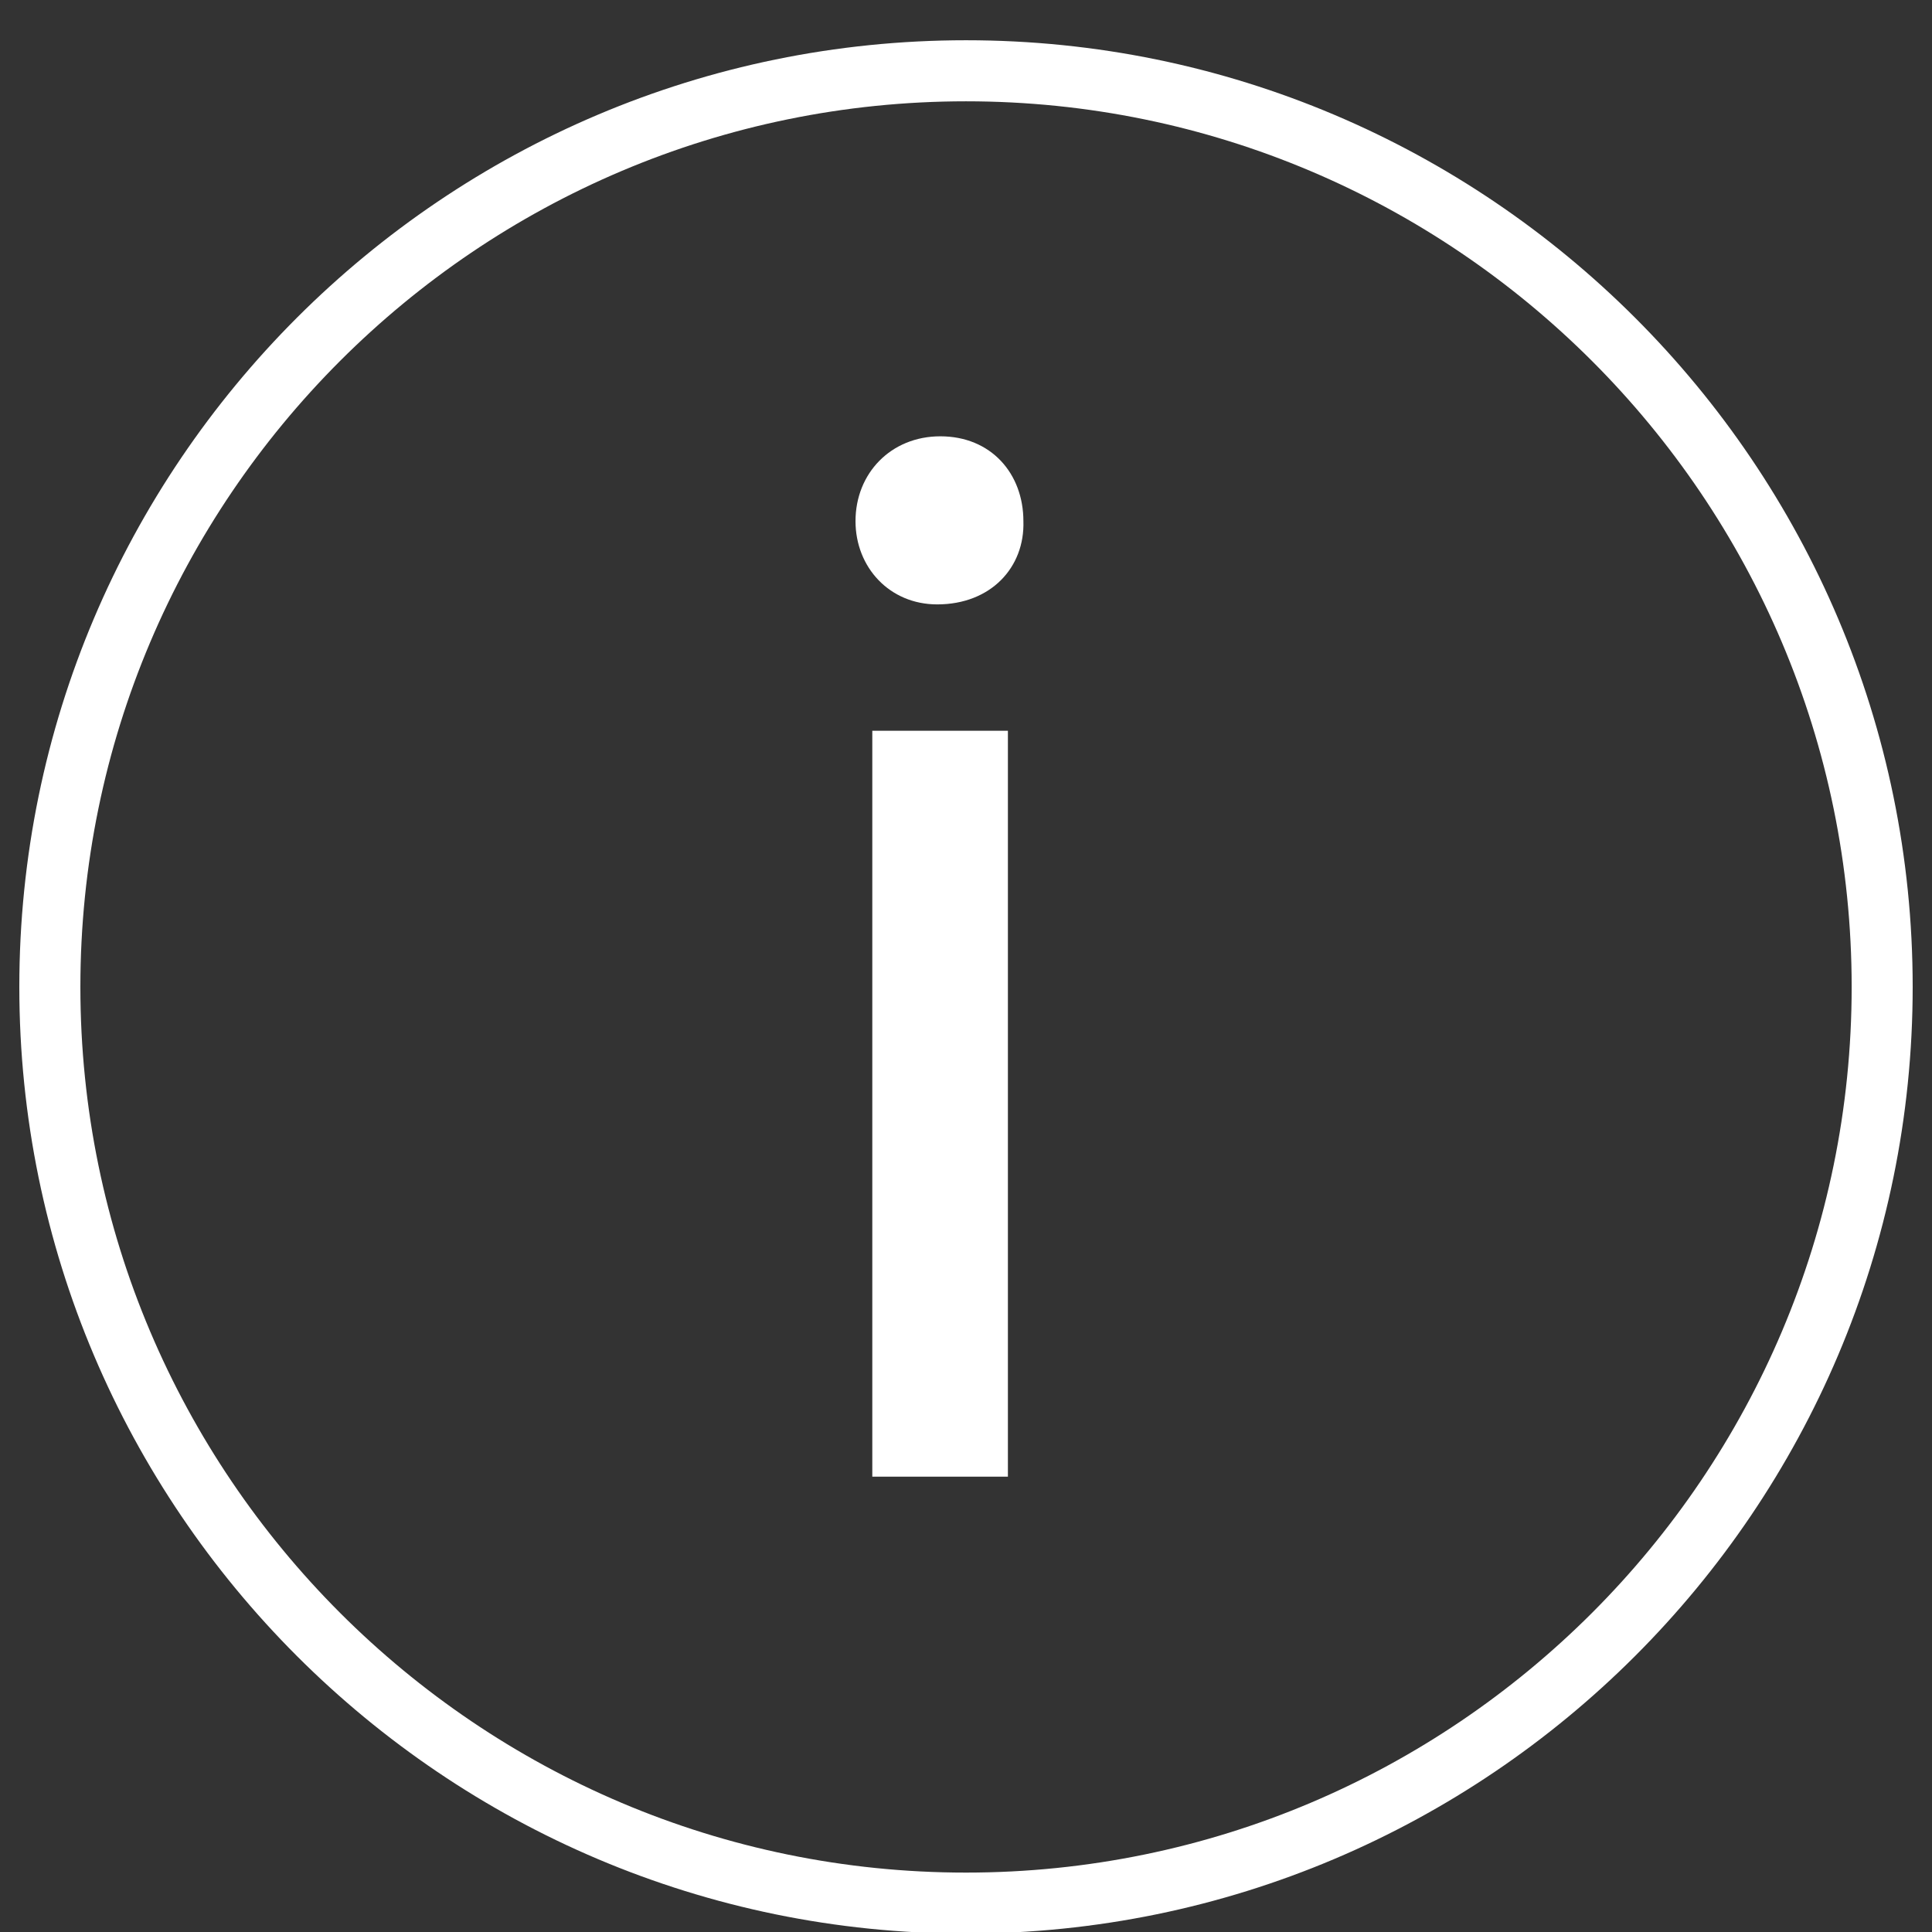
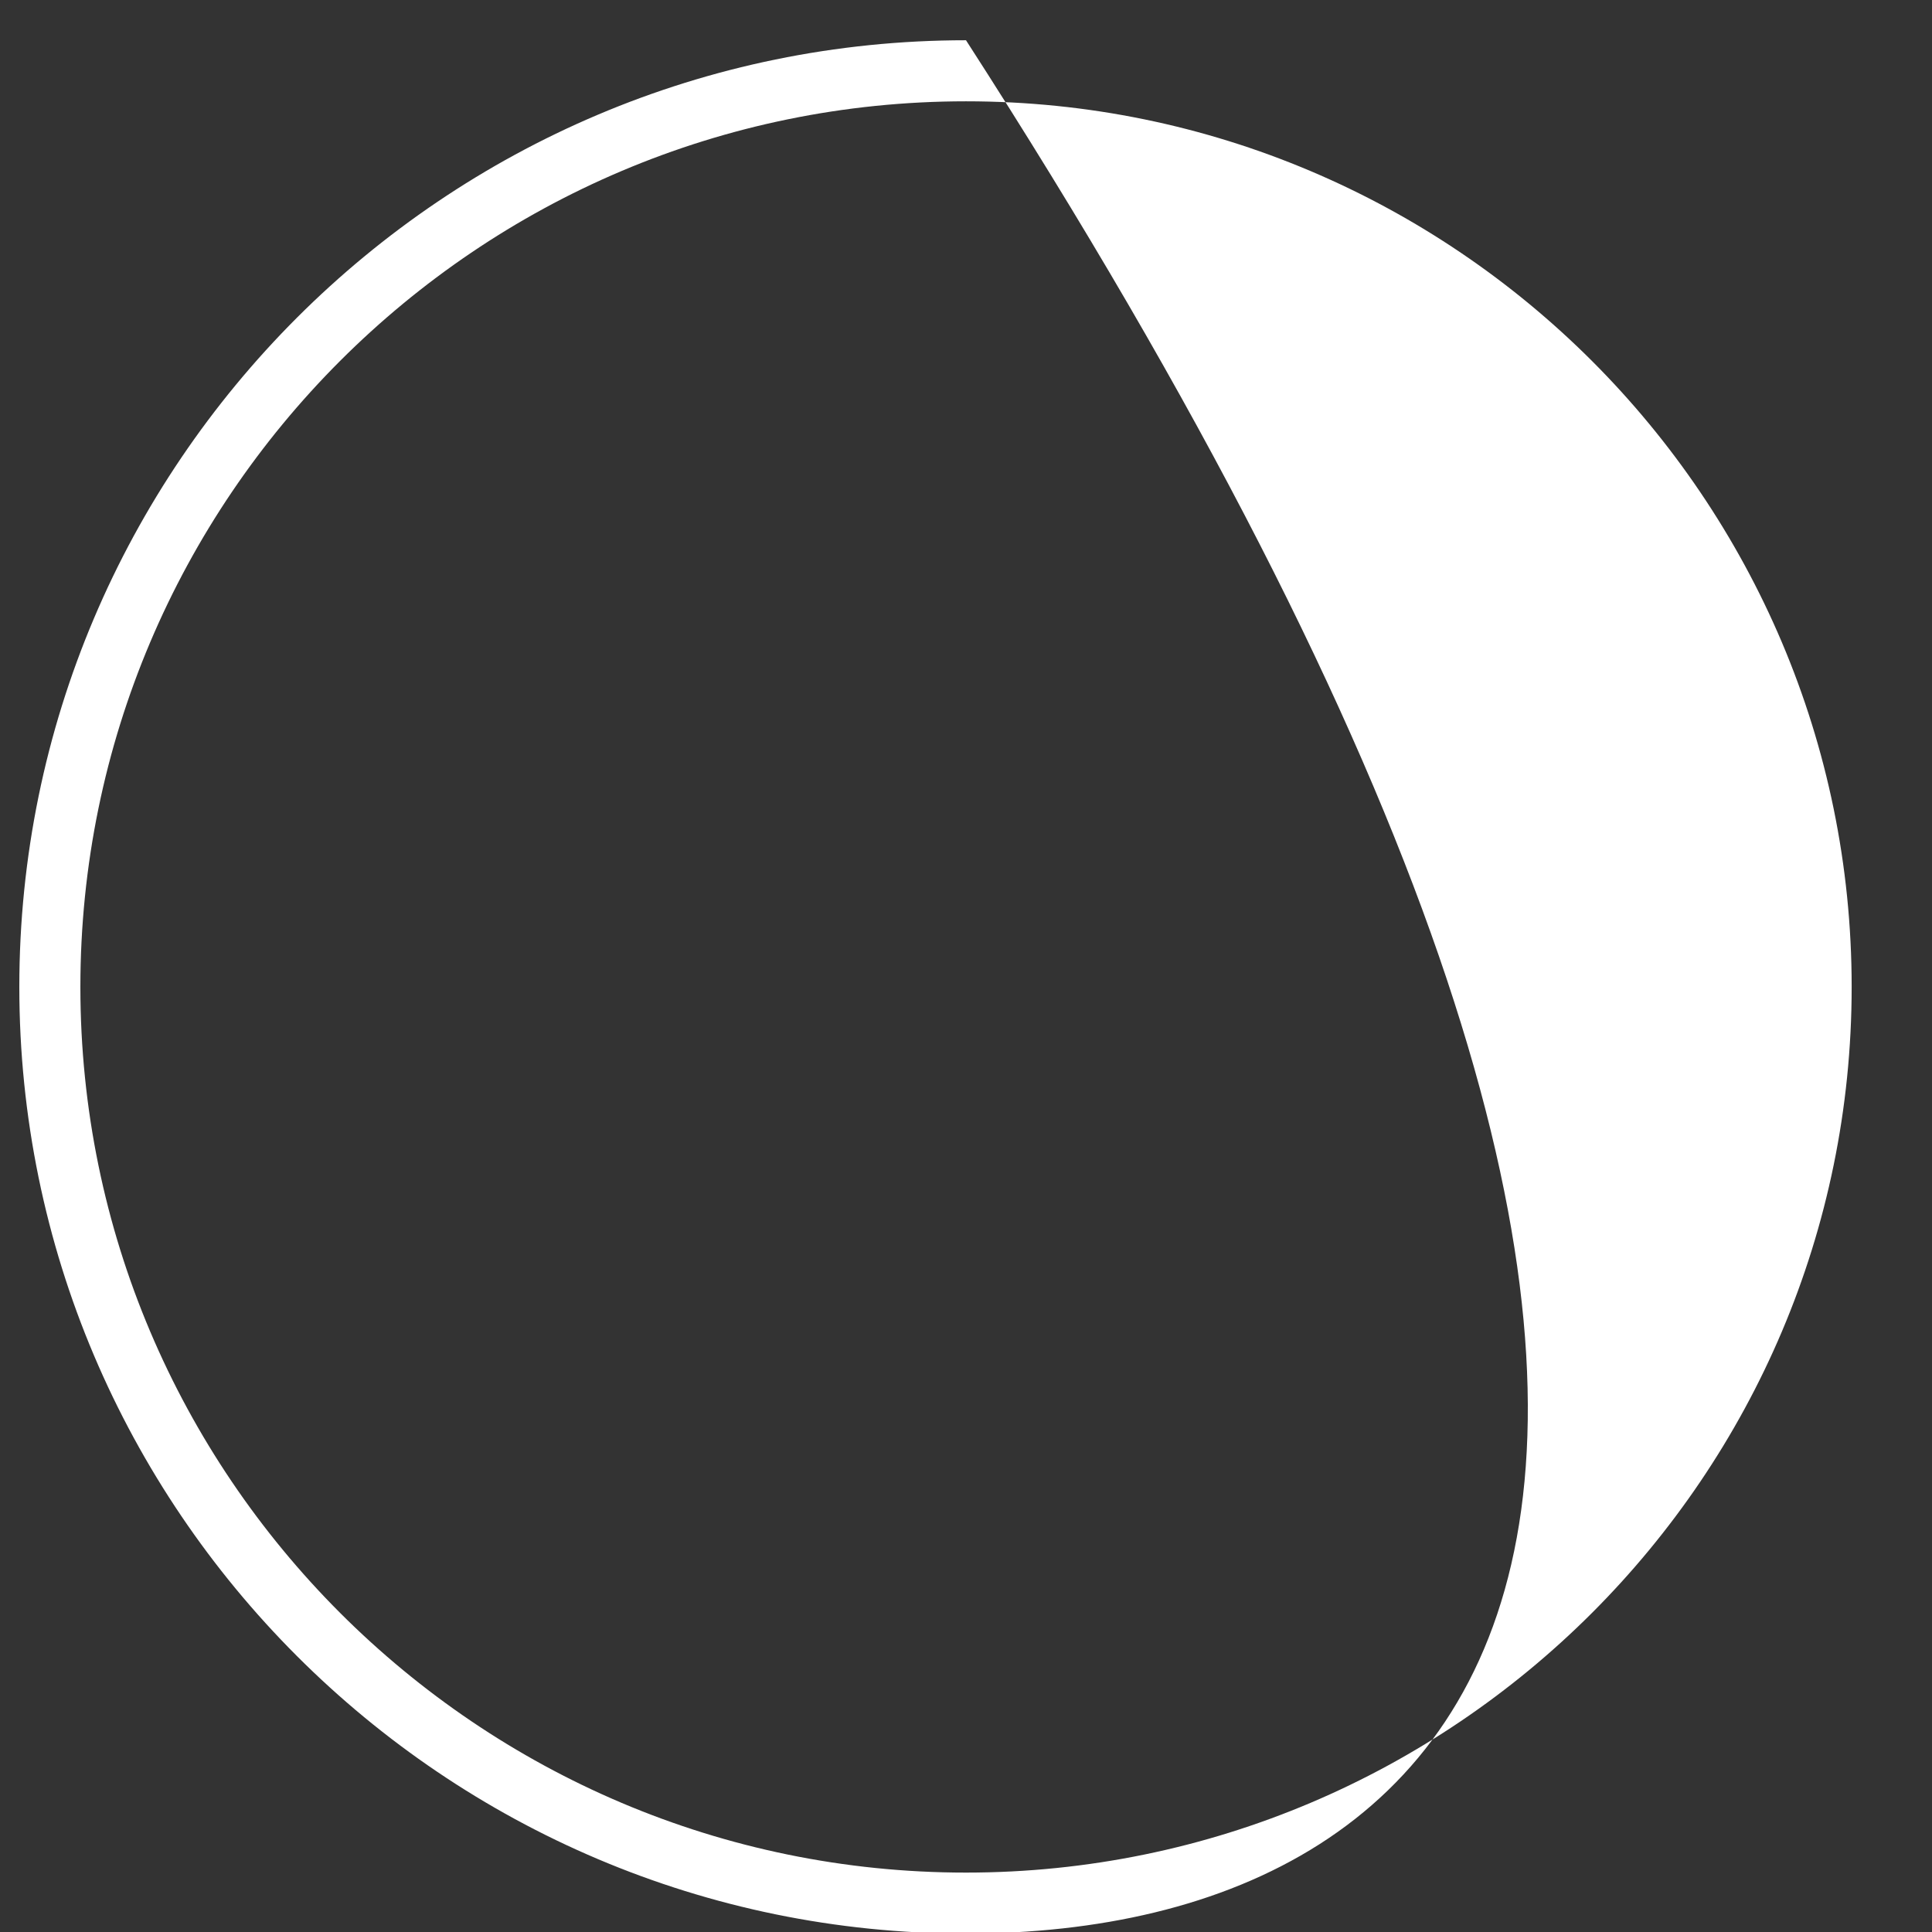
<svg xmlns="http://www.w3.org/2000/svg" version="1.1" id="Layer_1" x="0px" y="0px" width="48px" height="48px" viewBox="0 0 48 48" enable-background="new 0 0 48 48" xml:space="preserve">
  <rect x="0" y="0" width="48" height="48" fill="#333333" stroke="none" />
  <g>
-     <path fill="#FFFFFF" d="M24,48.039c-12.97,0-23.52-10.549-23.52-23.52C0.48,11.545,11.03,1,24,1s23.52,10.545,23.52,23.52   C47.52,37.49,36.97,48.039,24,48.039z M24,2.517c-12.134,0-22.003,9.869-22.003,22.003c0,12.129,9.869,22.004,22.003,22.004   c12.135,0,22.004-9.869,22.004-22.004C46.004,12.386,36.135,2.517,24,2.517z" />
-     <path fill="#FFFFFF" d="M25.426,12.947c0.038,1.147-0.807,2.069-2.141,2.069c-1.186,0-2.03-0.922-2.03-2.069   c0-1.186,0.878-2.107,2.107-2.107C24.624,10.84,25.426,11.767,25.426,12.947z M21.672,36.684V18.155h3.369v18.532h-3.369V36.684z" />
+     <path fill="#FFFFFF" d="M24,48.039c-12.97,0-23.52-10.549-23.52-23.52C0.48,11.545,11.03,1,24,1C47.52,37.49,36.97,48.039,24,48.039z M24,2.517c-12.134,0-22.003,9.869-22.003,22.003c0,12.129,9.869,22.004,22.003,22.004   c12.135,0,22.004-9.869,22.004-22.004C46.004,12.386,36.135,2.517,24,2.517z" />
  </g>
</svg>